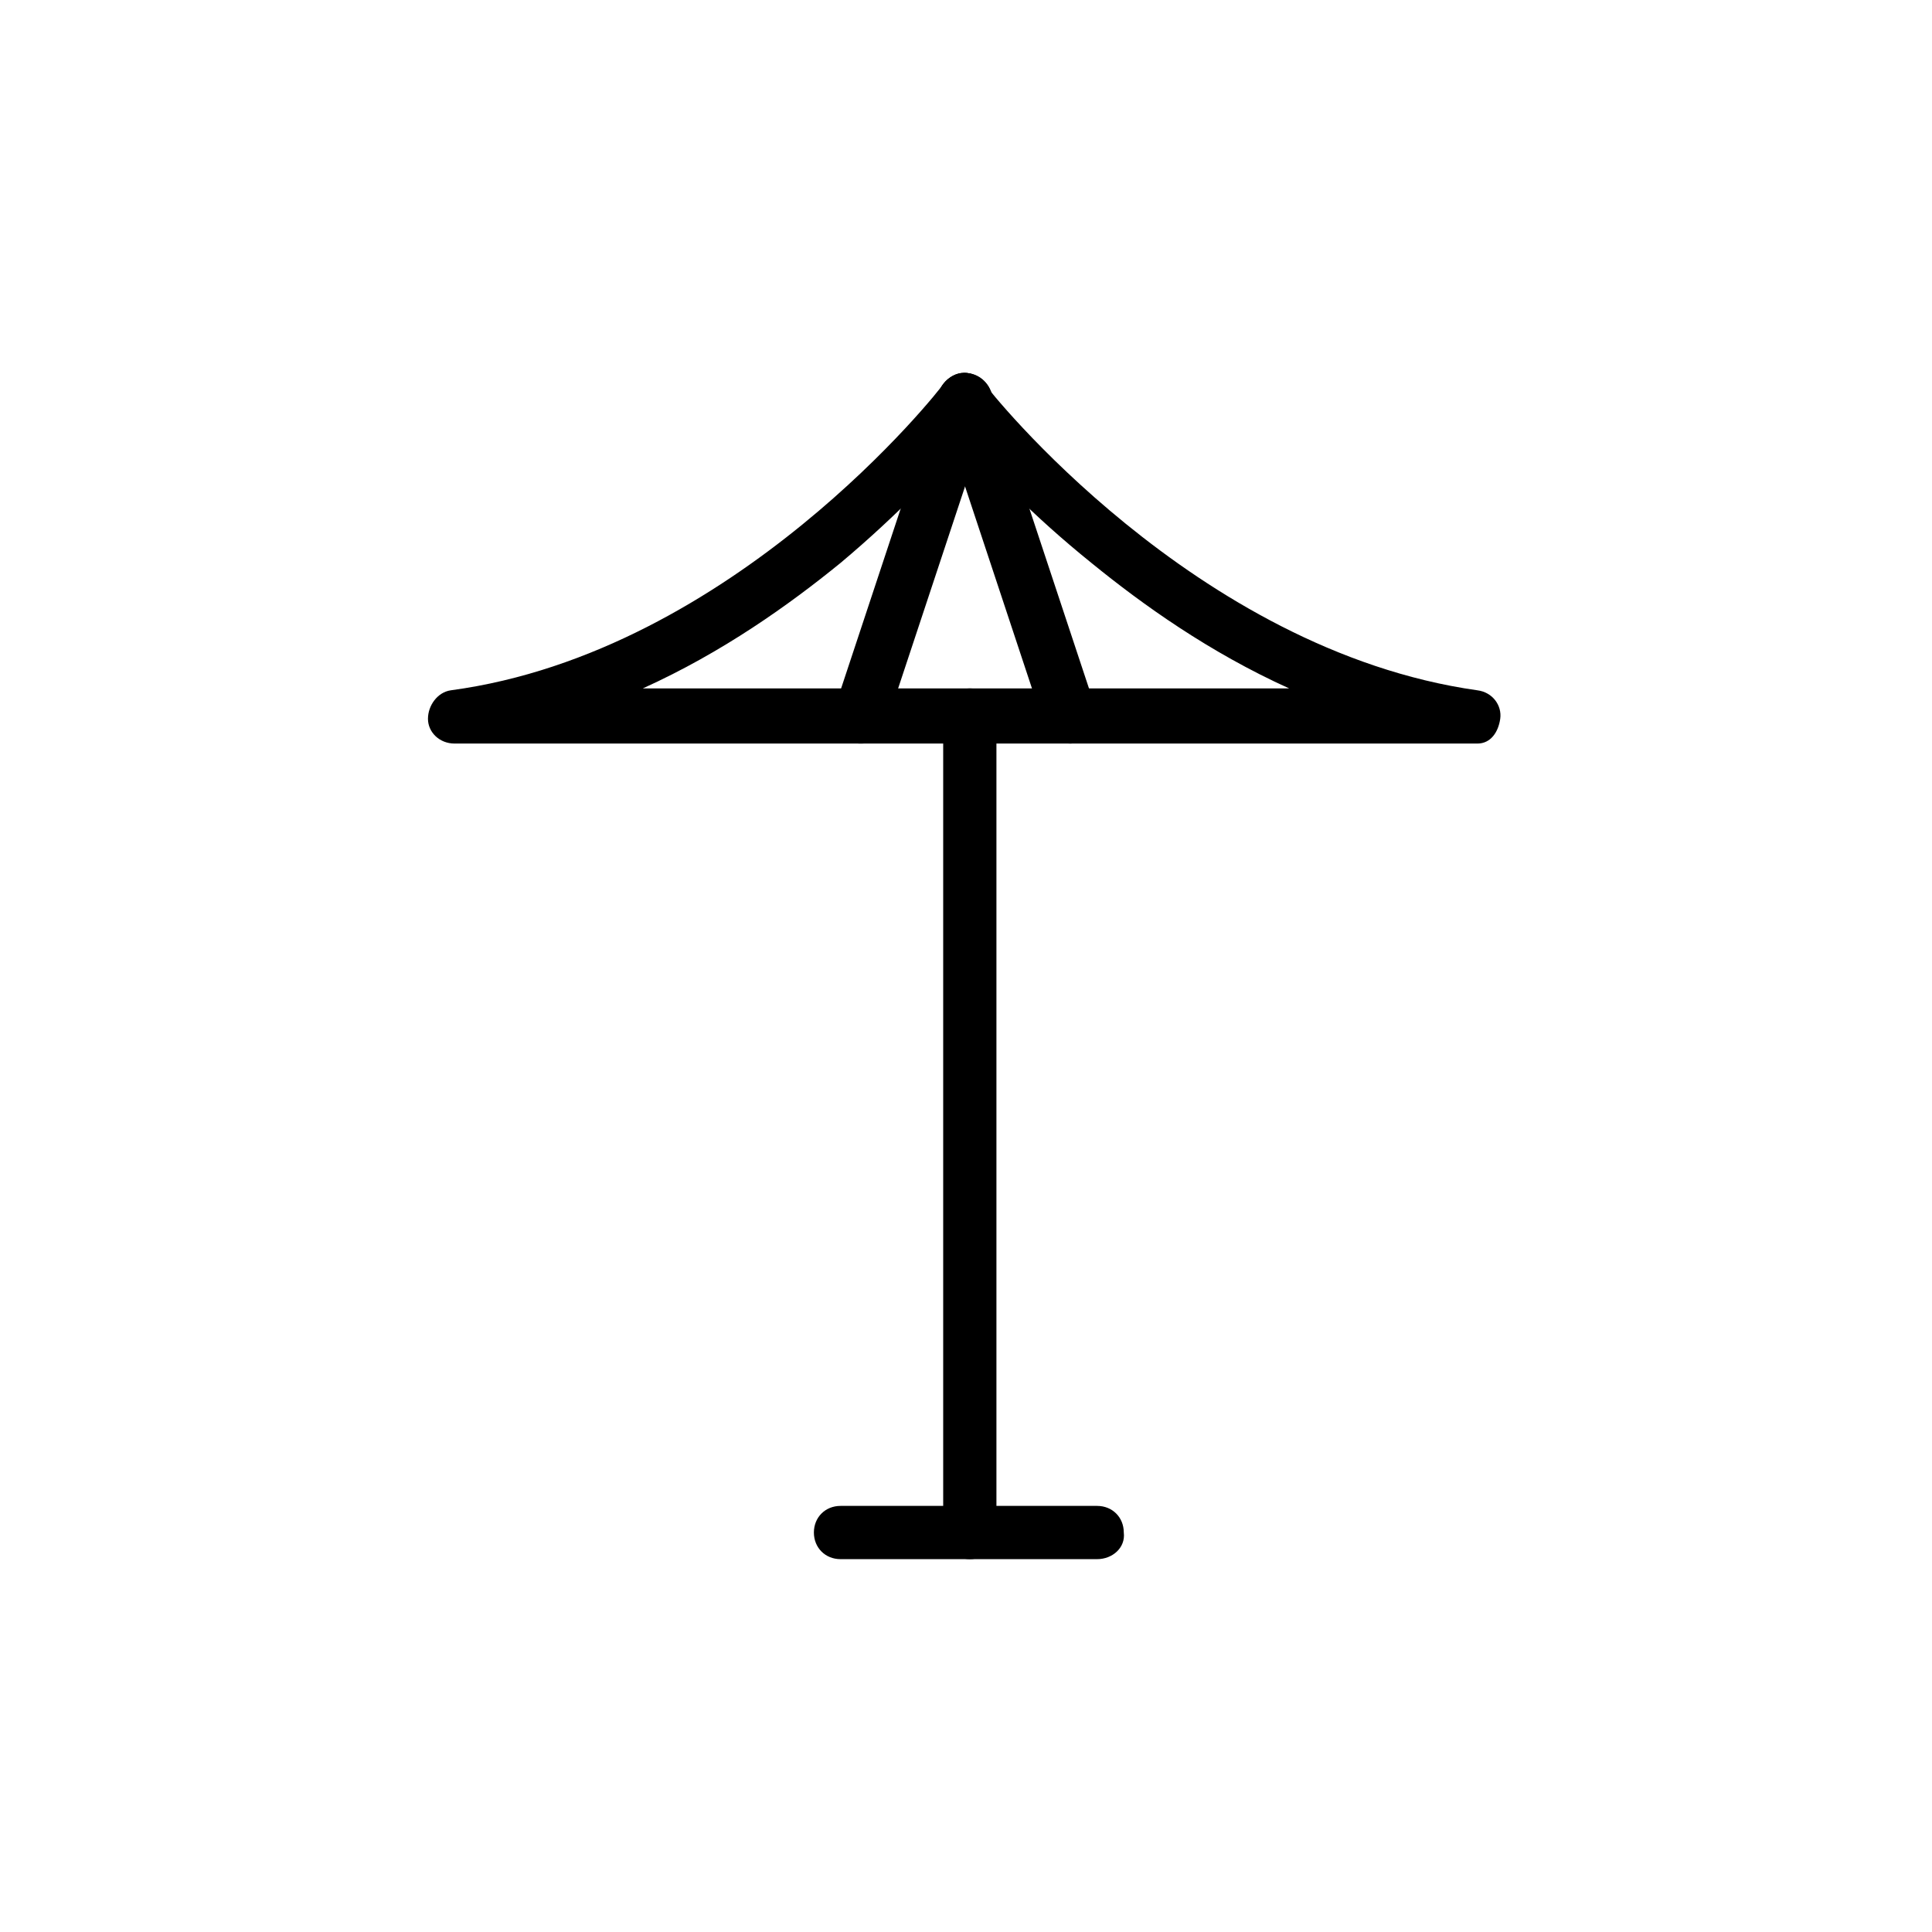
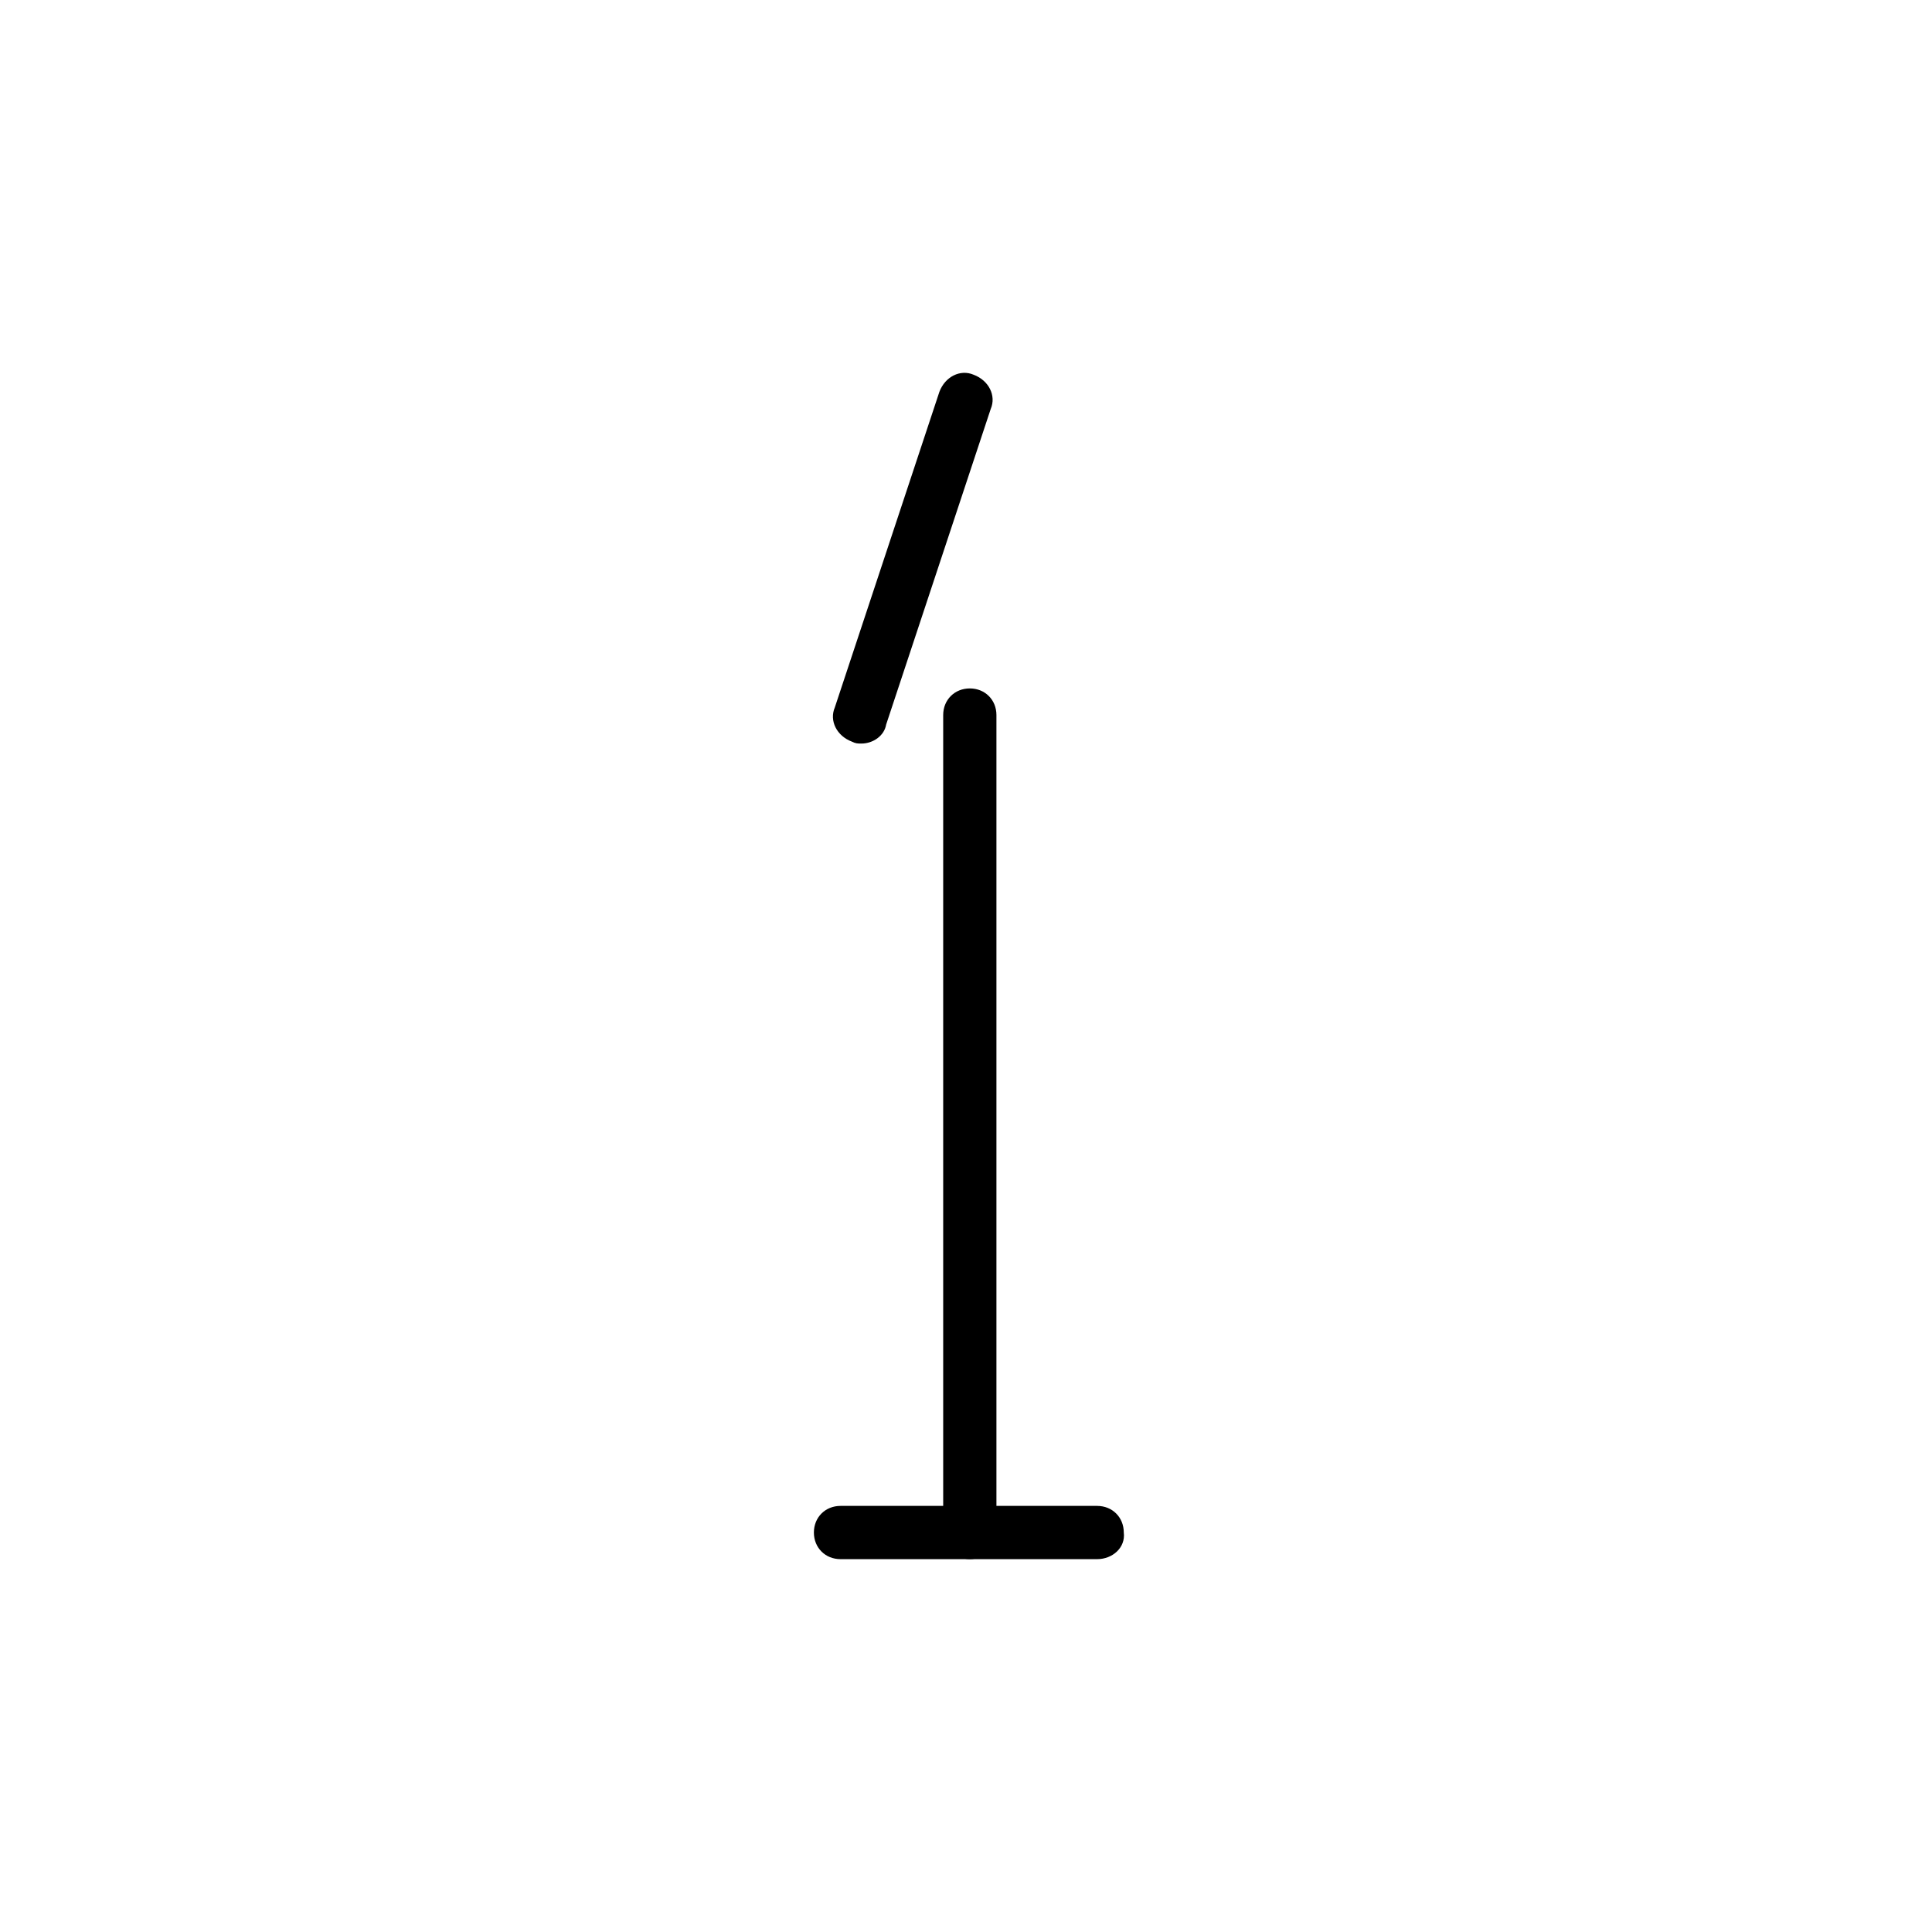
<svg xmlns="http://www.w3.org/2000/svg" fill="#000000" width="800px" height="800px" version="1.1" viewBox="144 144 512 512">
  <g>
-     <path d="m535.52 341.05h-271.05c-4.031 0-7.055-3.023-7.055-6.551s2.519-7.055 6.047-7.559c75.066-10.078 129.98-80.105 130.49-81.113 1.512-2.016 3.527-3.023 5.543-3.023s4.535 1.008 5.543 3.023c0.504 1.008 55.418 70.535 130.49 81.113 4.031 0.504 6.551 4.031 6.047 7.559-0.508 3.527-2.523 6.551-6.051 6.551zm-221.17-14.613h171.29c-21.16-9.574-38.793-22.168-52.395-33.25-15.617-12.594-27.207-24.688-33.25-32.242-6.551 7.055-17.633 19.145-33.25 32.242-13.605 11.082-31.238 23.68-52.398 33.25z" />
    <path d="m372.29 341.05c-1.008 0-1.512 0-2.519-0.504-4.031-1.512-6.047-5.543-4.535-9.07l27.711-83.633c1.512-4.031 5.543-6.047 9.07-4.535 4.031 1.512 6.047 5.543 4.535 9.07l-27.711 83.633c-0.504 3.023-3.527 5.039-6.551 5.039z" />
-     <path d="m427.71 341.05c-3.023 0-6.047-2.016-7.055-5.039l-27.711-83.633c-1.512-4.031 1.008-8.062 4.535-9.07 4.031-1.512 8.062 1.008 9.07 4.535l27.711 83.633c1.512 4.031-1.008 8.062-4.535 9.07-0.504 0-1.008 0.504-2.016 0.504z" />
    <path d="m401.01 557.19c-4.031 0-7.055-3.023-7.055-7.055v-216.64c0-4.031 3.023-7.055 7.055-7.055s7.055 3.023 7.055 7.055v216.64c-0.004 4.031-3.027 7.055-7.055 7.055z" />
    <path d="m434.76 557.19h-68.016c-4.031 0-7.055-3.023-7.055-7.055s3.023-7.055 7.055-7.055h68.016c4.031 0 7.055 3.023 7.055 7.055 0.504 4.031-3.023 7.055-7.055 7.055z" />
  </g>
</svg>